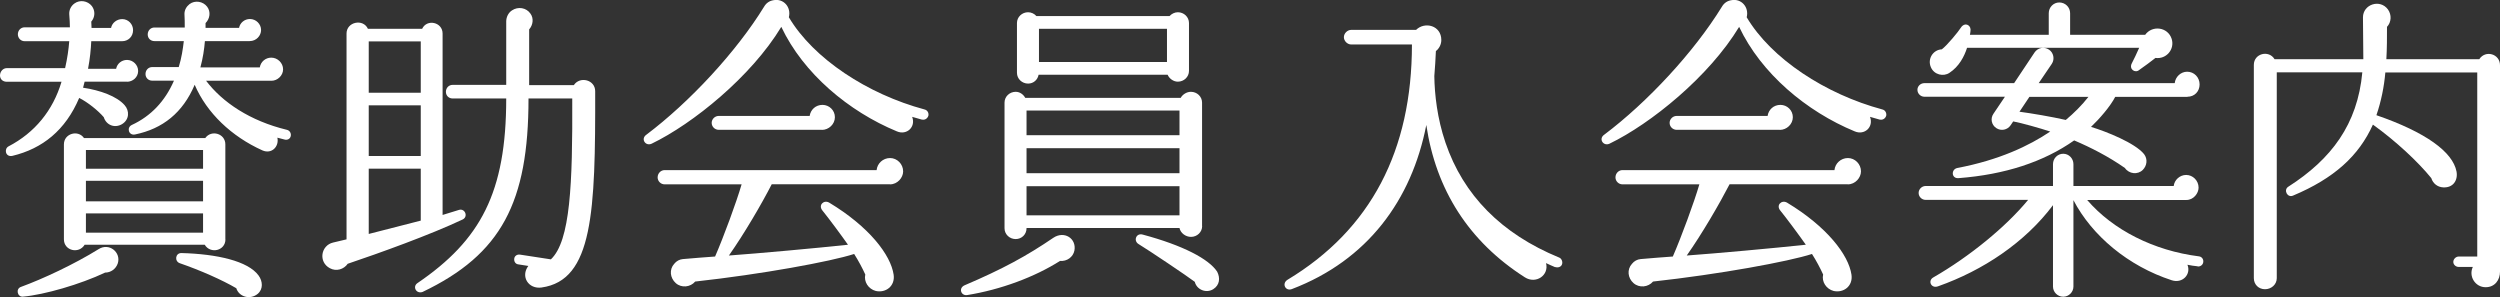
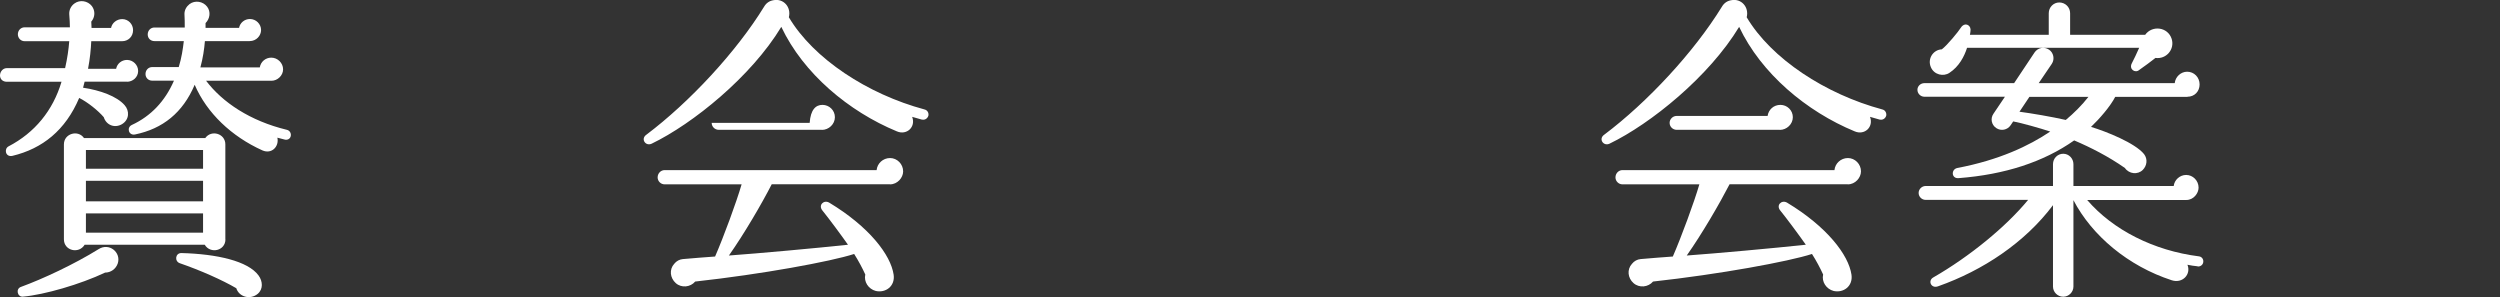
<svg xmlns="http://www.w3.org/2000/svg" width="446" height="53" viewBox="0 0 446 53" fill="none">
  <rect x="0" y="0" width="446" height="53" fill="#333333" stroke="none" />
  <g clip-path="url(#clip0_142_282)">
    <path d="M22.672 14.57H15.098C14.983 14.912 14.934 15.303 14.819 15.646C17.891 16.102 20.849 17.178 22.229 18.759C23.132 19.769 23.083 21.35 21.768 22.148C20.405 22.947 18.926 22.263 18.516 20.91C17.497 19.72 15.673 18.253 14.129 17.471C11.681 23.241 7.574 26.516 2.218 27.804C0.969 28.081 0.674 26.565 1.528 26.109C6.194 23.68 9.447 19.72 10.975 14.586H1.199C0.509 14.586 0 14.13 0 13.462C0 12.794 0.509 12.158 1.199 12.158H11.615C12.01 10.414 12.24 8.817 12.355 7.35H4.387C3.697 7.35 3.187 6.78 3.187 6.112C3.187 5.443 3.697 4.873 4.387 4.873H12.47C12.47 4.368 12.42 3.178 12.355 2.559C12.305 1.825 12.634 1.092 13.258 0.636C14.228 -0.098 15.657 0.13 16.396 1.092C17.02 1.939 16.971 3.064 16.281 3.863C16.281 4.14 16.331 4.547 16.331 4.987H19.814C19.978 4.091 20.832 3.406 21.801 3.406C22.886 3.406 23.74 4.303 23.74 5.378C23.74 6.568 22.836 7.35 21.801 7.35H16.281C16.215 8.768 16.051 10.512 15.706 12.272H20.717C20.881 11.376 21.686 10.691 22.656 10.691C23.74 10.691 24.644 11.588 24.644 12.663C24.644 13.788 23.674 14.586 22.656 14.586L22.672 14.57ZM18.746 48.632C14.359 50.718 7.87 52.593 4.107 52.919C3.089 53.033 2.744 51.501 3.762 51.175C7.64 49.757 13.209 47.165 17.596 44.444C19.468 43.254 21.637 45.014 21.013 46.986C20.668 47.997 19.764 48.632 18.729 48.632H18.746ZM40.218 42.7C40.218 44.737 37.54 45.356 36.522 43.661H15.098C14.08 45.356 11.402 44.737 11.402 42.7V25.75C11.402 23.827 13.915 23.094 14.983 24.626H36.62C37.705 23.094 40.202 23.827 40.202 25.75V42.7H40.218ZM15.328 30.102H36.226V26.761H15.328V30.102ZM15.328 35.92H36.226V32.253H15.328V35.92ZM15.328 41.51H36.226V38.071H15.328V41.51ZM50.799 24.903L49.484 24.561C49.829 26.142 48.466 27.559 46.806 26.826C41.286 24.332 36.9 20.16 34.731 15.124C32.628 20.095 29.03 22.98 24.085 23.99C22.951 24.218 22.541 22.752 23.51 22.295C26.927 20.714 29.441 18.058 31.035 14.391H27.157C26.467 14.391 25.958 13.886 25.958 13.201C25.958 12.517 26.467 11.963 27.157 11.963H31.889C32.398 10.316 32.628 8.736 32.792 7.334H27.552C26.861 7.334 26.352 6.829 26.352 6.144C26.352 5.46 26.861 4.906 27.552 4.906H32.957C32.957 4.286 32.957 3.097 32.907 2.477C32.907 1.793 33.252 1.173 33.811 0.733C34.78 2.32458e-06 36.21 0.228 36.949 1.19C37.639 2.086 37.458 3.341 36.67 4.123V4.971H42.65C42.814 4.074 43.619 3.39 44.589 3.39C45.673 3.39 46.576 4.286 46.576 5.362C46.576 6.324 45.771 7.334 44.523 7.334H36.555C36.44 8.752 36.21 10.333 35.75 12.028H46.346C46.511 11.017 47.365 10.284 48.4 10.284C49.534 10.284 50.503 11.245 50.503 12.37C50.503 13.495 49.484 14.407 48.449 14.407H36.768C39.676 18.253 44.621 21.578 51.177 23.159C51.686 23.273 51.982 23.778 51.867 24.284C51.752 24.789 51.292 25.017 50.782 24.903H50.799ZM45.968 52.43C44.605 53.554 42.617 52.935 42.157 51.419C39.643 49.952 35.832 48.257 32.069 46.954C31.1 46.611 31.265 45.145 32.349 45.145C38.674 45.307 44.26 46.562 46.133 49.154C46.872 50.164 46.987 51.582 45.968 52.43Z" fill="white" />
-     <path d="M62.036 47.051C61.346 48.062 59.982 48.469 58.849 47.85C56.746 46.725 57.255 43.776 59.424 43.27L61.822 42.7V5.981C61.822 3.895 64.78 3.276 65.634 5.134H75.311C76.165 3.325 78.958 3.944 78.958 5.981V38.348L81.866 37.452C82.95 37.11 83.574 38.642 82.556 39.147C76.855 41.852 67.573 45.193 62.052 47.051H62.036ZM65.782 16.542H75.064V7.383H65.782V16.542ZM65.782 27.836H75.064V18.791H65.782V27.836ZM65.782 41.738L75.064 39.359V30.085H65.782V41.722V41.738ZM96.652 51.289C94.253 51.631 92.84 49.317 94.253 47.443L92.479 47.165C91.97 47.117 91.674 46.66 91.74 46.155C91.789 45.65 92.249 45.356 92.758 45.422L98.278 46.269C101.761 42.993 102.156 32.824 102.09 17.569H94.286C94.286 36.099 89.44 45.373 75.376 52.087C74.243 52.478 73.553 51.126 74.473 50.507C85.743 42.83 90.31 34.339 90.31 17.569H80.749C80.059 17.569 79.549 17.064 79.549 16.379C79.549 15.695 80.059 15.14 80.749 15.14H90.31V3.83C90.31 3.097 90.655 2.298 91.329 1.858C92.413 1.125 93.892 1.353 94.631 2.428C95.255 3.276 95.091 4.466 94.401 5.248V15.189H102.369C103.454 13.543 106.181 14.228 106.181 16.265C106.23 37.794 105.787 50.001 96.619 51.289H96.652Z" fill="white" />
-     <path d="M164.504 21.35L162.73 20.845C163.42 22.654 161.761 24.186 160.003 23.436C151.41 19.883 143.311 13.103 139.384 4.792C134.028 13.657 123.612 22.083 116.252 25.636C115.168 26.141 114.264 24.789 115.283 24.055C123.021 18.237 131.351 9.257 136.296 1.222C136.69 0.538 137.265 0.147 138.004 0.033C139.779 -0.31 141.192 1.271 140.732 3.08C145.118 10.479 154.795 16.803 164.932 19.525C165.441 19.639 165.737 20.144 165.622 20.649C165.457 21.154 164.997 21.448 164.488 21.334L164.504 21.35ZM158.754 32.872H137.676C135.918 36.311 132.78 41.689 130.036 45.585C135.441 45.193 145.48 44.281 151.279 43.661C150.26 42.195 147.747 38.805 146.728 37.566C145.923 36.605 146.958 35.594 147.927 36.148C155.041 40.434 158.919 45.471 159.428 49.023C159.707 51.061 157.999 52.299 156.241 51.908C154.926 51.566 154.072 50.262 154.368 48.974C153.858 47.85 153.168 46.546 152.38 45.307C148.223 46.66 135.869 48.926 124.023 50.229C123.169 51.24 121.575 51.419 120.557 50.507C119.538 49.594 119.357 48.078 120.277 47.068C120.672 46.562 121.247 46.269 121.822 46.22C123.366 46.057 126.208 45.878 127.572 45.764C129.116 42.211 131.383 36.05 132.303 32.889H118.569C117.879 32.889 117.32 32.318 117.32 31.65C117.32 30.917 117.895 30.346 118.569 30.346H156.388C156.503 29.157 157.522 28.195 158.787 28.195C160.052 28.195 161.12 29.271 161.12 30.574C161.12 31.699 160.101 32.889 158.787 32.889L158.754 32.872ZM146.613 23.159H128.213C127.523 23.159 126.964 22.589 126.964 21.92C126.964 21.252 127.539 20.682 128.213 20.682H144.445C144.609 19.557 145.529 18.71 146.728 18.71C147.927 18.71 148.946 19.671 148.946 20.91C148.946 22.148 147.862 23.175 146.613 23.175V23.159Z" fill="white" />
-     <path d="M189.115 46.546C184.564 49.431 178.518 51.68 172.538 52.641C171.453 52.804 170.944 51.403 172.078 50.898C178.846 48.013 183.184 45.65 187.915 42.423C189.854 41.119 192.072 42.537 191.678 44.688C191.448 45.878 190.314 46.66 189.115 46.546ZM214.465 40.337C214.465 41.412 213.561 42.26 212.477 42.26C211.507 42.26 210.604 41.575 210.423 40.679H183.134V40.728C183.134 41.803 182.28 42.651 181.196 42.651C180.111 42.651 179.208 41.803 179.208 40.728V18.302C179.208 17.227 180.111 16.379 181.196 16.379C181.935 16.379 182.559 16.835 182.904 17.455H210.637C210.982 16.835 211.721 16.379 212.46 16.379C213.545 16.379 214.448 17.227 214.448 18.302V40.337H214.465ZM212.115 12.647C212.115 13.723 211.212 14.57 210.127 14.57C209.322 14.57 208.583 14 208.304 13.332H185.287C185.122 14.228 184.383 14.912 183.414 14.912C182.329 14.912 181.426 14.065 181.426 12.989V4.107C181.426 3.031 182.329 2.184 183.414 2.184C183.989 2.184 184.547 2.461 184.892 2.868H208.649C208.994 2.477 209.552 2.184 210.127 2.184C211.212 2.184 212.115 3.031 212.115 4.107V12.631V12.647ZM183.134 24.12H210.423V19.72H183.134V24.12ZM183.134 30.9H210.423V26.435H183.134V30.9ZM183.134 38.414H210.423V33.215H183.134V38.414ZM185.352 11.066H208.189V5.134H185.352V11.066ZM216.453 51.582C215.204 52.381 213.495 51.696 213.15 50.278C211.902 49.317 204.837 44.574 203.129 43.547C202.159 42.977 202.669 41.51 203.868 41.852C211.047 43.776 215.664 46.204 217.143 48.469C217.718 49.594 217.603 50.849 216.453 51.582Z" fill="white" />
-     <path d="M277.454 47.671C276.879 47.443 276.32 47.165 275.811 46.937C276.386 49.138 273.987 50.718 272.049 49.48C262.027 43.091 256.162 33.834 254.453 22.295C251.841 35.692 243.971 46.416 230.483 51.566C229.35 52.022 228.61 50.604 229.678 49.92C244.596 40.94 251.89 26.81 251.89 7.937H241.064C240.374 7.937 239.749 7.318 239.749 6.633C239.749 5.949 240.374 5.329 241.064 5.329H252.63C254.174 3.797 257.131 4.531 257.131 7.138C257.131 7.937 256.737 8.67 256.162 9.11C256.113 10.577 255.998 12.044 255.883 13.576C255.932 16.852 256.392 21.089 257.871 25.441C261.058 34.812 267.843 41.706 278.144 45.943C278.604 46.106 278.834 46.742 278.653 47.182C278.489 47.638 277.914 47.801 277.454 47.638V47.671Z" fill="white" />
+     <path d="M164.504 21.35L162.73 20.845C163.42 22.654 161.761 24.186 160.003 23.436C151.41 19.883 143.311 13.103 139.384 4.792C134.028 13.657 123.612 22.083 116.252 25.636C115.168 26.141 114.264 24.789 115.283 24.055C123.021 18.237 131.351 9.257 136.296 1.222C136.69 0.538 137.265 0.147 138.004 0.033C139.779 -0.31 141.192 1.271 140.732 3.08C145.118 10.479 154.795 16.803 164.932 19.525C165.441 19.639 165.737 20.144 165.622 20.649C165.457 21.154 164.997 21.448 164.488 21.334L164.504 21.35ZM158.754 32.872H137.676C135.918 36.311 132.78 41.689 130.036 45.585C135.441 45.193 145.48 44.281 151.279 43.661C150.26 42.195 147.747 38.805 146.728 37.566C145.923 36.605 146.958 35.594 147.927 36.148C155.041 40.434 158.919 45.471 159.428 49.023C159.707 51.061 157.999 52.299 156.241 51.908C154.926 51.566 154.072 50.262 154.368 48.974C153.858 47.85 153.168 46.546 152.38 45.307C148.223 46.66 135.869 48.926 124.023 50.229C123.169 51.24 121.575 51.419 120.557 50.507C119.538 49.594 119.357 48.078 120.277 47.068C120.672 46.562 121.247 46.269 121.822 46.22C123.366 46.057 126.208 45.878 127.572 45.764C129.116 42.211 131.383 36.05 132.303 32.889H118.569C117.879 32.889 117.32 32.318 117.32 31.65C117.32 30.917 117.895 30.346 118.569 30.346H156.388C156.503 29.157 157.522 28.195 158.787 28.195C160.052 28.195 161.12 29.271 161.12 30.574C161.12 31.699 160.101 32.889 158.787 32.889L158.754 32.872ZM146.613 23.159H128.213C127.523 23.159 126.964 22.589 126.964 21.92H144.445C144.609 19.557 145.529 18.71 146.728 18.71C147.927 18.71 148.946 19.671 148.946 20.91C148.946 22.148 147.862 23.175 146.613 23.175V23.159Z" fill="white" />
    <path d="M335.383 21.35L333.609 20.845C334.299 22.654 332.64 24.186 330.882 23.436C322.273 19.883 314.19 13.103 310.263 4.792C304.907 13.657 294.491 22.083 287.131 25.636C286.047 26.141 285.143 24.789 286.162 24.055C293.916 18.237 302.229 9.257 307.175 1.222C307.569 0.538 308.144 0.147 308.883 0.033C310.641 -0.31 312.07 1.271 311.61 3.08C315.997 10.479 325.674 16.803 335.81 19.525C336.32 19.639 336.599 20.144 336.501 20.649C336.336 21.154 335.876 21.448 335.367 21.334L335.383 21.35ZM329.633 32.872H308.555C306.78 36.311 303.659 41.689 300.915 45.585C306.32 45.193 316.342 44.281 322.158 43.661C321.139 42.195 318.626 38.805 317.607 37.566C316.802 36.605 317.837 35.594 318.806 36.148C325.92 40.434 329.797 45.471 330.307 49.023C330.586 51.061 328.877 52.299 327.12 51.908C325.805 51.566 324.951 50.262 325.247 48.974C324.737 47.85 324.047 46.546 323.259 45.307C319.102 46.66 306.747 48.926 294.902 50.229C294.048 51.24 292.454 51.419 291.419 50.507C290.384 49.594 290.22 48.078 291.14 47.068C291.534 46.562 292.109 46.269 292.684 46.22C294.228 46.057 297.071 45.878 298.434 45.764C299.979 42.211 302.246 36.05 303.166 32.889H289.448C288.758 32.889 288.199 32.318 288.199 31.65C288.199 30.917 288.774 30.346 289.448 30.346H327.267C327.382 29.157 328.401 28.195 329.666 28.195C330.931 28.195 331.999 29.271 331.999 30.574C331.999 31.699 330.98 32.889 329.666 32.889L329.633 32.872ZM317.508 23.159H299.108C298.418 23.159 297.859 22.589 297.859 21.92C297.859 21.252 298.434 20.682 299.108 20.682H315.34C315.504 19.557 316.424 18.71 317.624 18.71C318.823 18.71 319.841 19.671 319.841 20.91C319.841 22.148 318.757 23.175 317.508 23.175V23.159Z" fill="white" />
    <path d="M390.239 17.276H377.359C376.455 19.019 374.517 21.236 373.038 22.637C375.831 23.485 380.908 25.522 382.501 27.494C383.191 28.39 383.011 29.58 382.271 30.314C381.368 31.21 379.823 31.047 379.084 29.971C376.176 27.934 372.989 26.304 370.032 25.049C364.561 28.896 357.677 31.145 349.413 31.78C348.099 31.895 348.049 30.2 349.183 29.971C356.642 28.553 361.998 26.011 365.76 23.469C363.887 22.849 360.634 21.937 359.156 21.66L358.696 22.344C358.121 23.192 356.987 23.42 356.133 22.849C355.278 22.279 355.048 21.154 355.623 20.307L357.677 17.259H343.318C342.628 17.259 342.069 16.689 342.069 16.021C342.069 15.352 342.644 14.831 343.318 14.831H359.32L362.967 9.355C363.542 8.507 364.676 8.279 365.53 8.85C366.335 9.355 366.614 10.545 366.039 11.392L363.706 14.831H387.972C388.087 13.706 389.056 12.794 390.19 12.794C391.439 12.794 392.408 13.804 392.408 15.059C392.408 16.314 391.504 17.259 390.239 17.259V17.276ZM392.063 47.508C391.439 47.459 390.814 47.345 390.239 47.231C390.929 48.926 389.385 50.62 387.446 50.001C379.643 47.459 373.202 42.032 369.9 35.708V51.126C369.9 52.087 369.095 52.935 368.077 52.935C367.058 52.935 366.253 52.087 366.253 51.126V36.605C361.242 43.27 353.783 48.241 345.749 51.077C344.501 51.533 343.877 50.066 344.895 49.496C351.385 45.764 357.874 40.451 361.817 35.659H343.532C342.842 35.659 342.283 35.089 342.283 34.421C342.283 33.752 342.858 33.182 343.532 33.182H366.253V29.287C366.253 28.276 367.058 27.429 368.077 27.429C369.095 27.429 369.9 28.276 369.9 29.287V33.182H387.791C387.906 32.106 388.876 31.21 390.009 31.21C391.209 31.21 392.227 32.221 392.227 33.475C392.227 34.486 391.324 35.676 390.059 35.676H372.348C376.965 41.038 384.259 44.721 392.277 45.731C392.786 45.78 393.131 46.236 393.065 46.742C393.016 47.247 392.556 47.589 392.047 47.54L392.063 47.508ZM384.538 10.333C383.799 10.903 382.551 11.865 381.631 12.484C380.94 13.103 379.758 12.37 380.316 11.294C380.596 10.789 381.286 9.322 381.631 8.524H350.925C350.415 10.104 349.495 11.865 347.787 12.989C346.702 13.723 345.059 13.332 344.484 12.028C343.794 10.496 344.879 8.866 346.423 8.801C347.392 8.067 349.38 5.639 349.84 4.906C350.465 3.944 351.5 4.4 351.549 5.248C351.549 5.639 351.434 6.209 351.434 6.209H365.497V2.363C365.497 1.288 366.351 0.44 367.37 0.44C368.454 0.44 369.309 1.288 369.309 2.363V6.209H382.698C383.947 4.466 386.74 4.792 387.43 6.943C388.005 8.801 386.461 10.61 384.522 10.333H384.538ZM362.047 17.276L360.273 19.932C362.376 20.209 366.023 20.828 368.537 21.399C369.966 20.209 371.445 18.742 372.578 17.276H362.047Z" fill="white" />
-     <path d="M446 48.469C446 49.936 445.096 51.24 443.437 51.24C441.564 51.24 440.365 49.268 441.153 47.622H438.64C438.13 47.622 437.67 47.231 437.67 46.725C437.67 46.22 438.13 45.764 438.64 45.764H441.942V12.924H425.546C425.316 15.515 424.806 18.058 423.952 20.551C432.774 23.599 437.572 27.103 438.245 30.607C438.525 32.188 437.621 33.541 435.847 33.426C434.828 33.378 434.023 32.693 433.744 31.78C431.411 28.896 427.419 25.164 423.328 22.23C420.814 27.82 416.378 31.829 409.084 34.893C408.065 35.35 407.326 33.883 408.229 33.312C415.918 28.39 420.584 22.181 421.438 12.908H406.176V49.626C406.176 50.751 405.206 51.598 404.073 51.598C402.939 51.598 402.085 50.751 402.085 49.626V11.571C402.085 9.534 404.763 8.866 405.782 10.561H421.619L421.553 3.097C421.553 0.782 424.576 -0.244 426.006 1.679C426.696 2.64 426.63 3.944 425.841 4.792C425.841 6.715 425.841 8.638 425.726 10.561H442.303C443.388 8.866 446 9.599 446 11.636V48.469Z" fill="white" />
  </g>
  <defs>
    <clipPath id="clip0_142_282">
      <rect width="446" height="53" fill="white" />
    </clipPath>
  </defs>
</svg>